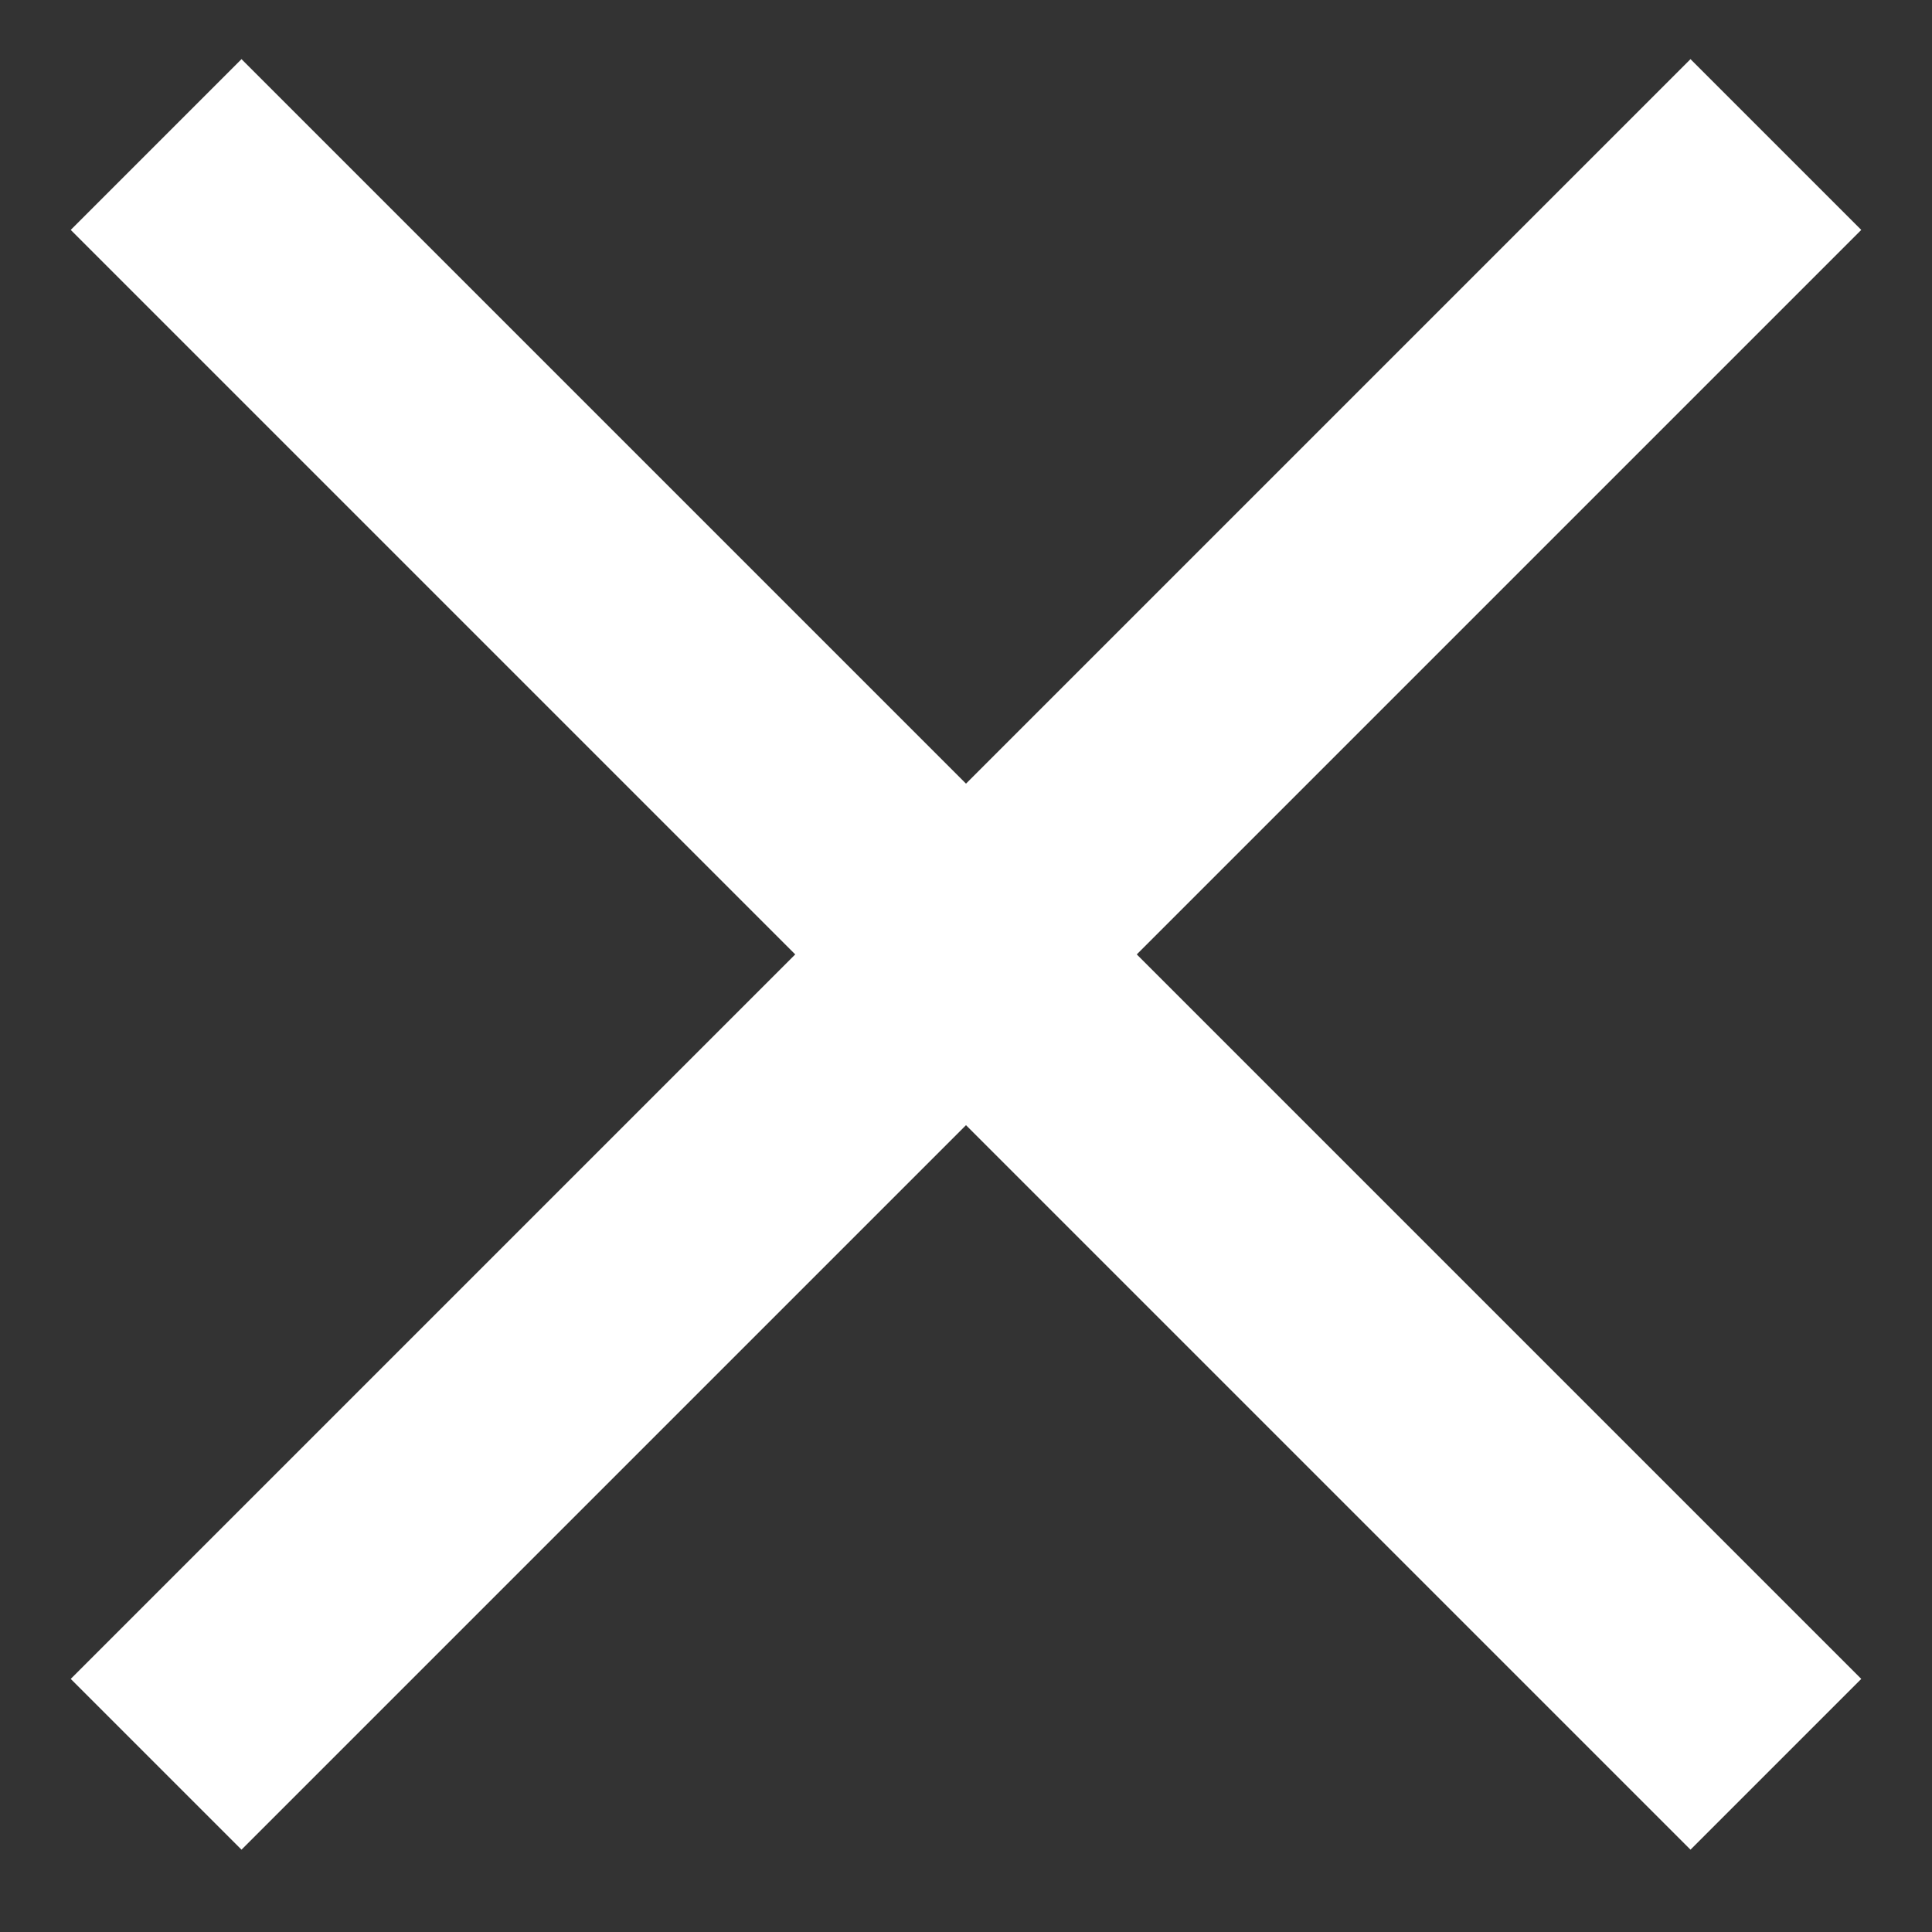
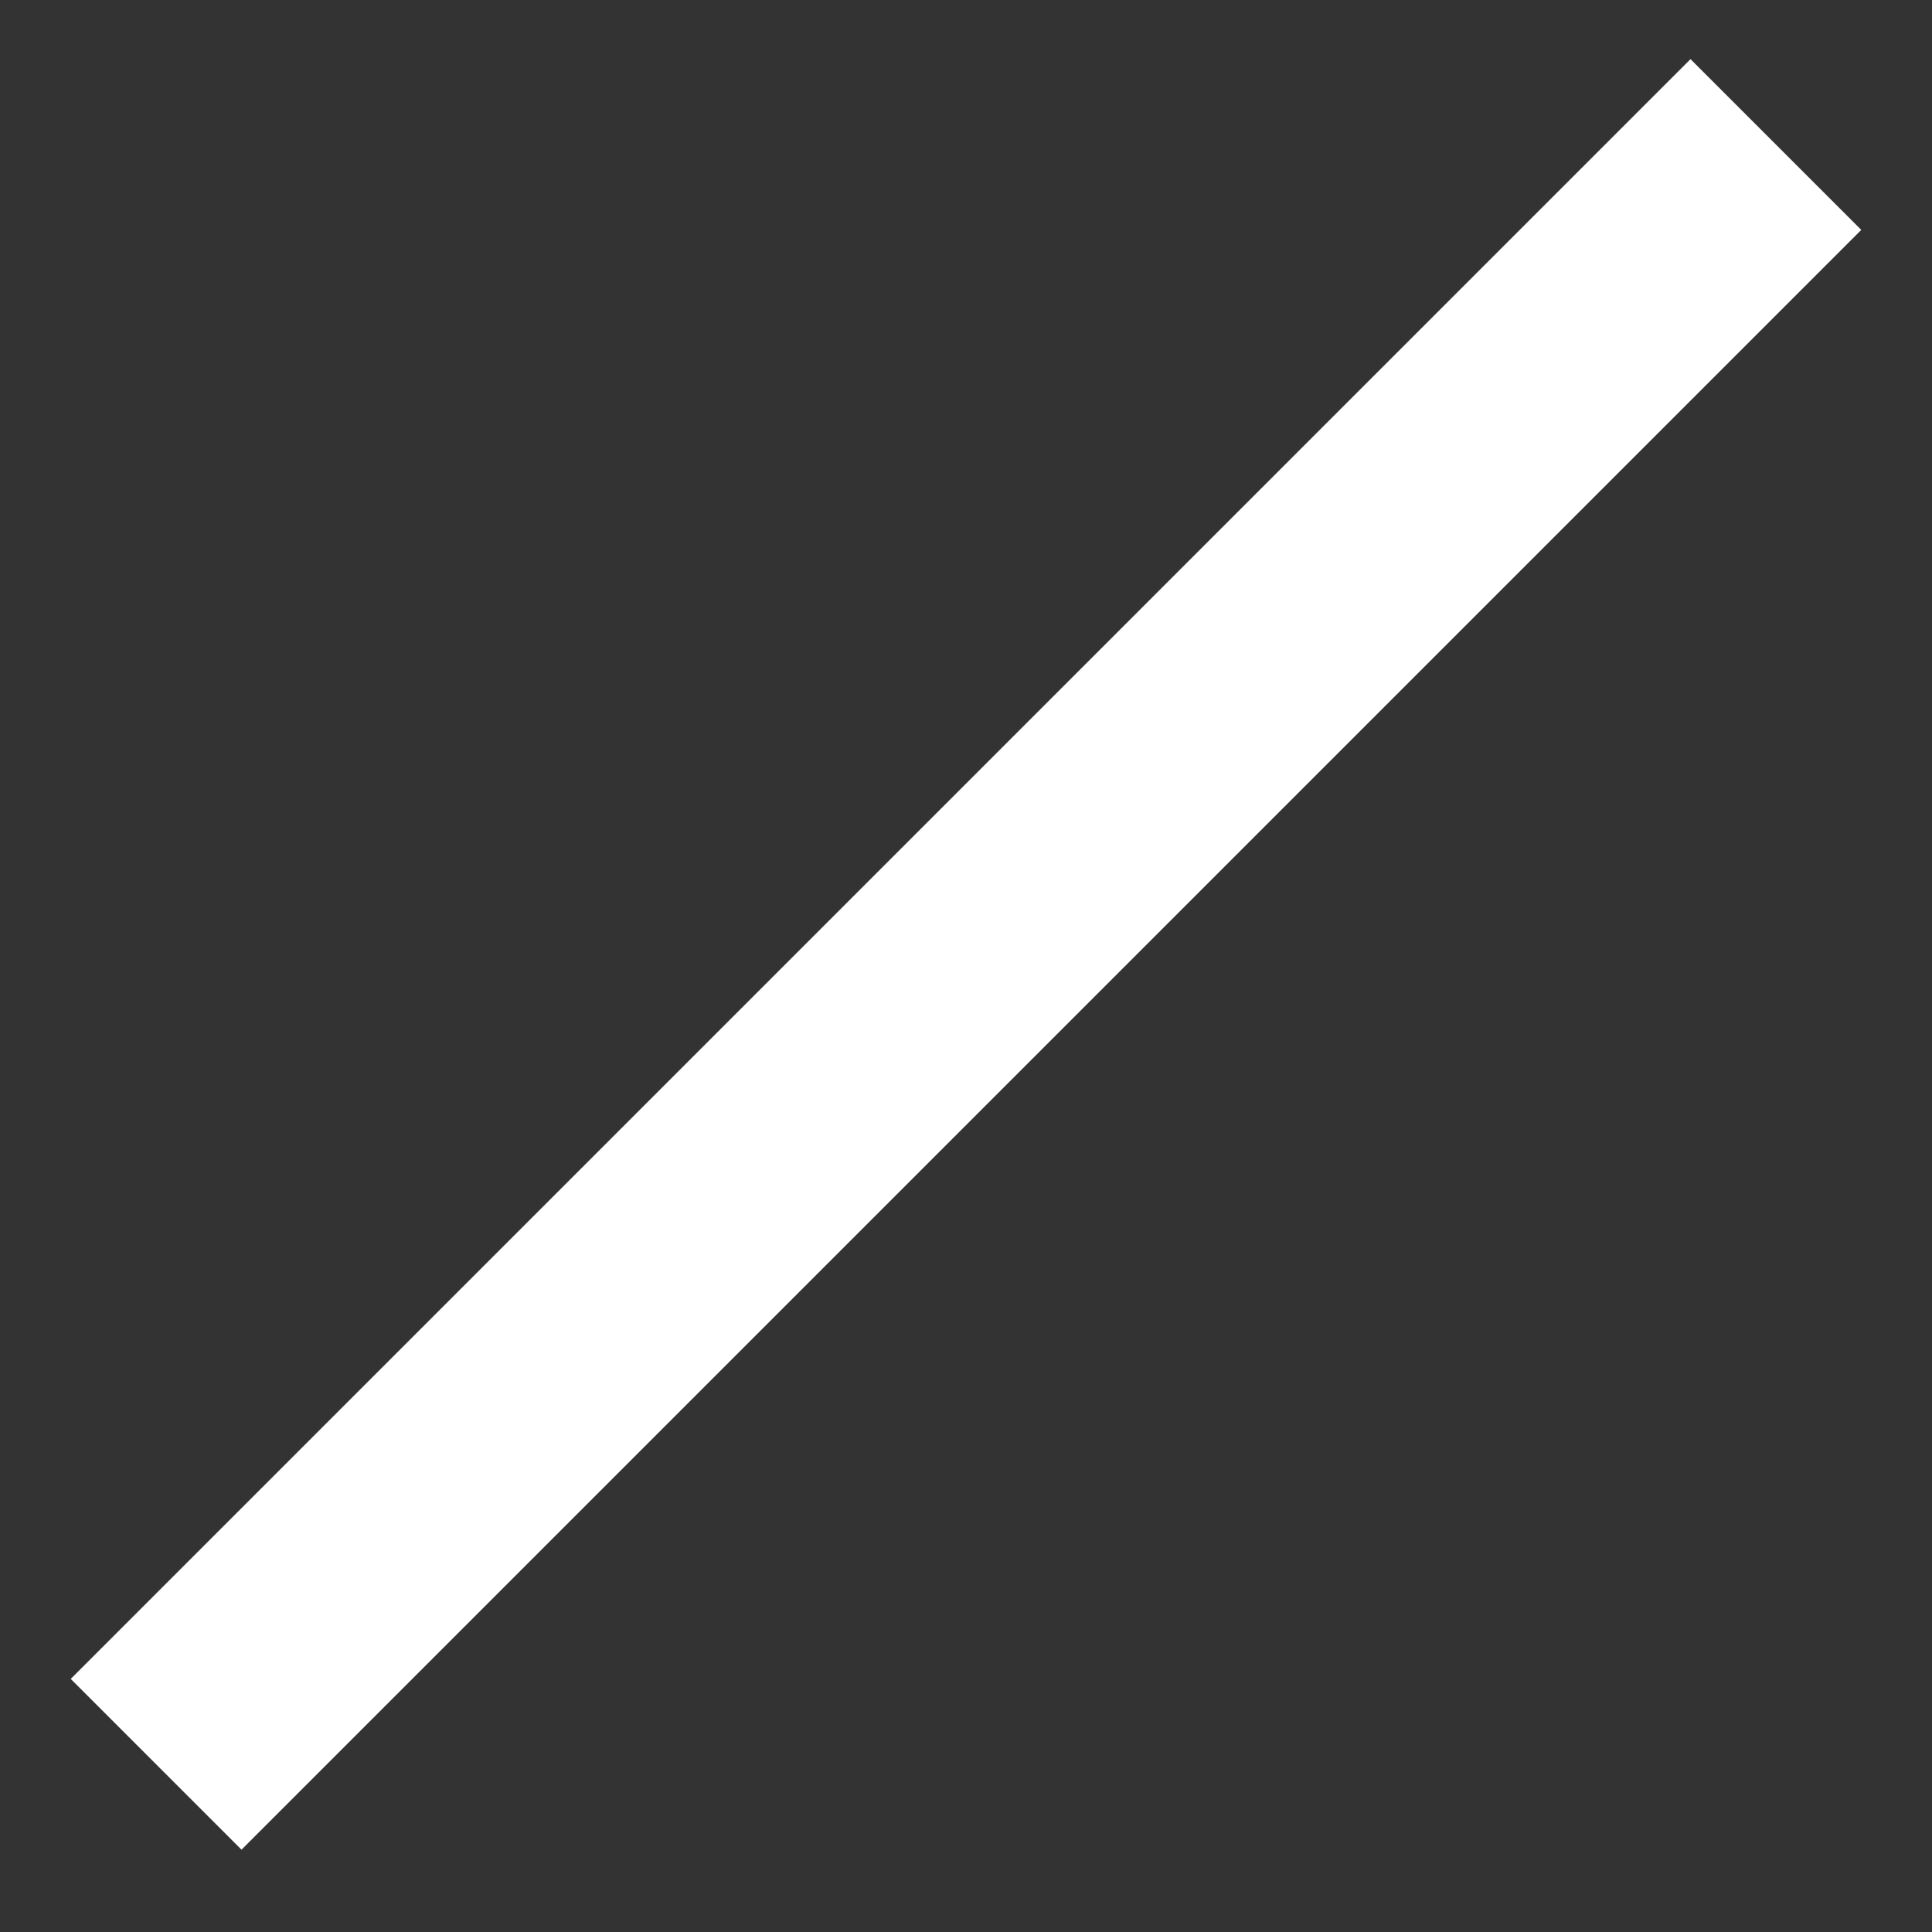
<svg xmlns="http://www.w3.org/2000/svg" width="16" height="16" viewBox="0 0 16 16" fill="none">
  <rect x="0" y="0" width="16" height="16" fill="#333333" stroke="none" />
  <path d="M14 1.904L2 13.904" stroke="white" stroke-width="2" stroke-linecap="square" stroke-linejoin="round" />
-   <path d="M2 1.904L14 13.904" stroke="white" stroke-width="2" stroke-linecap="square" stroke-linejoin="round" />
</svg>